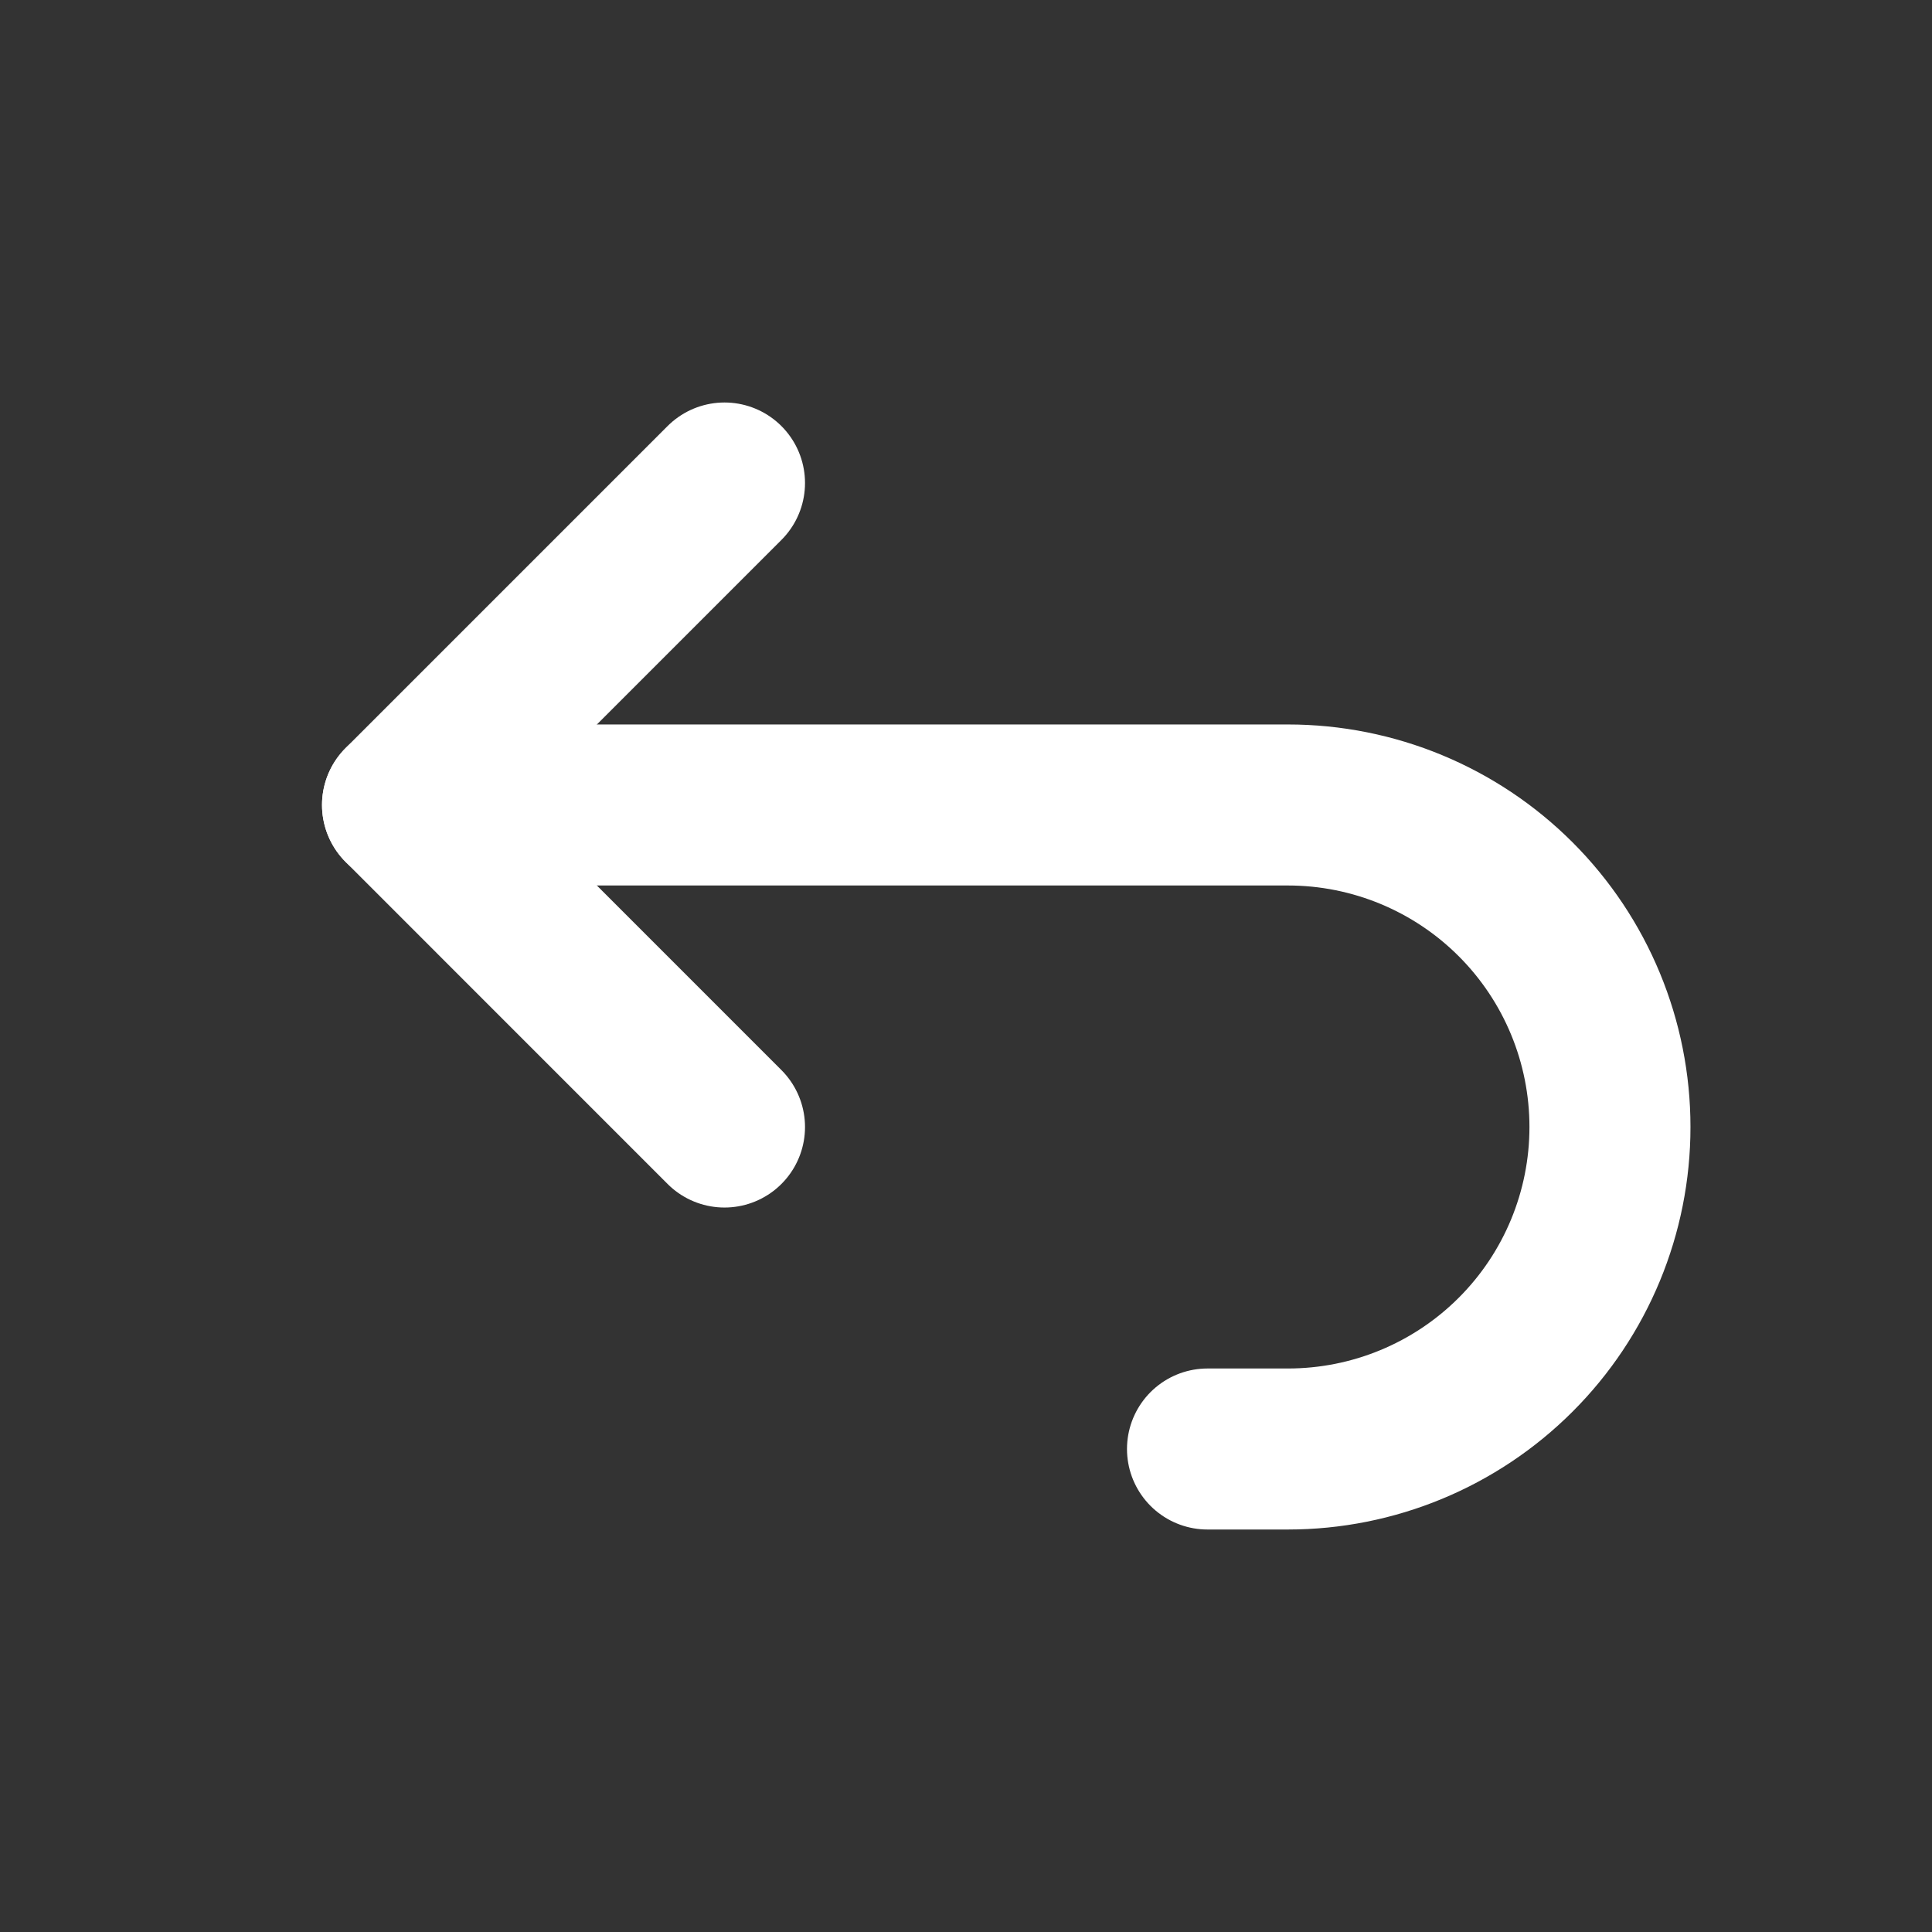
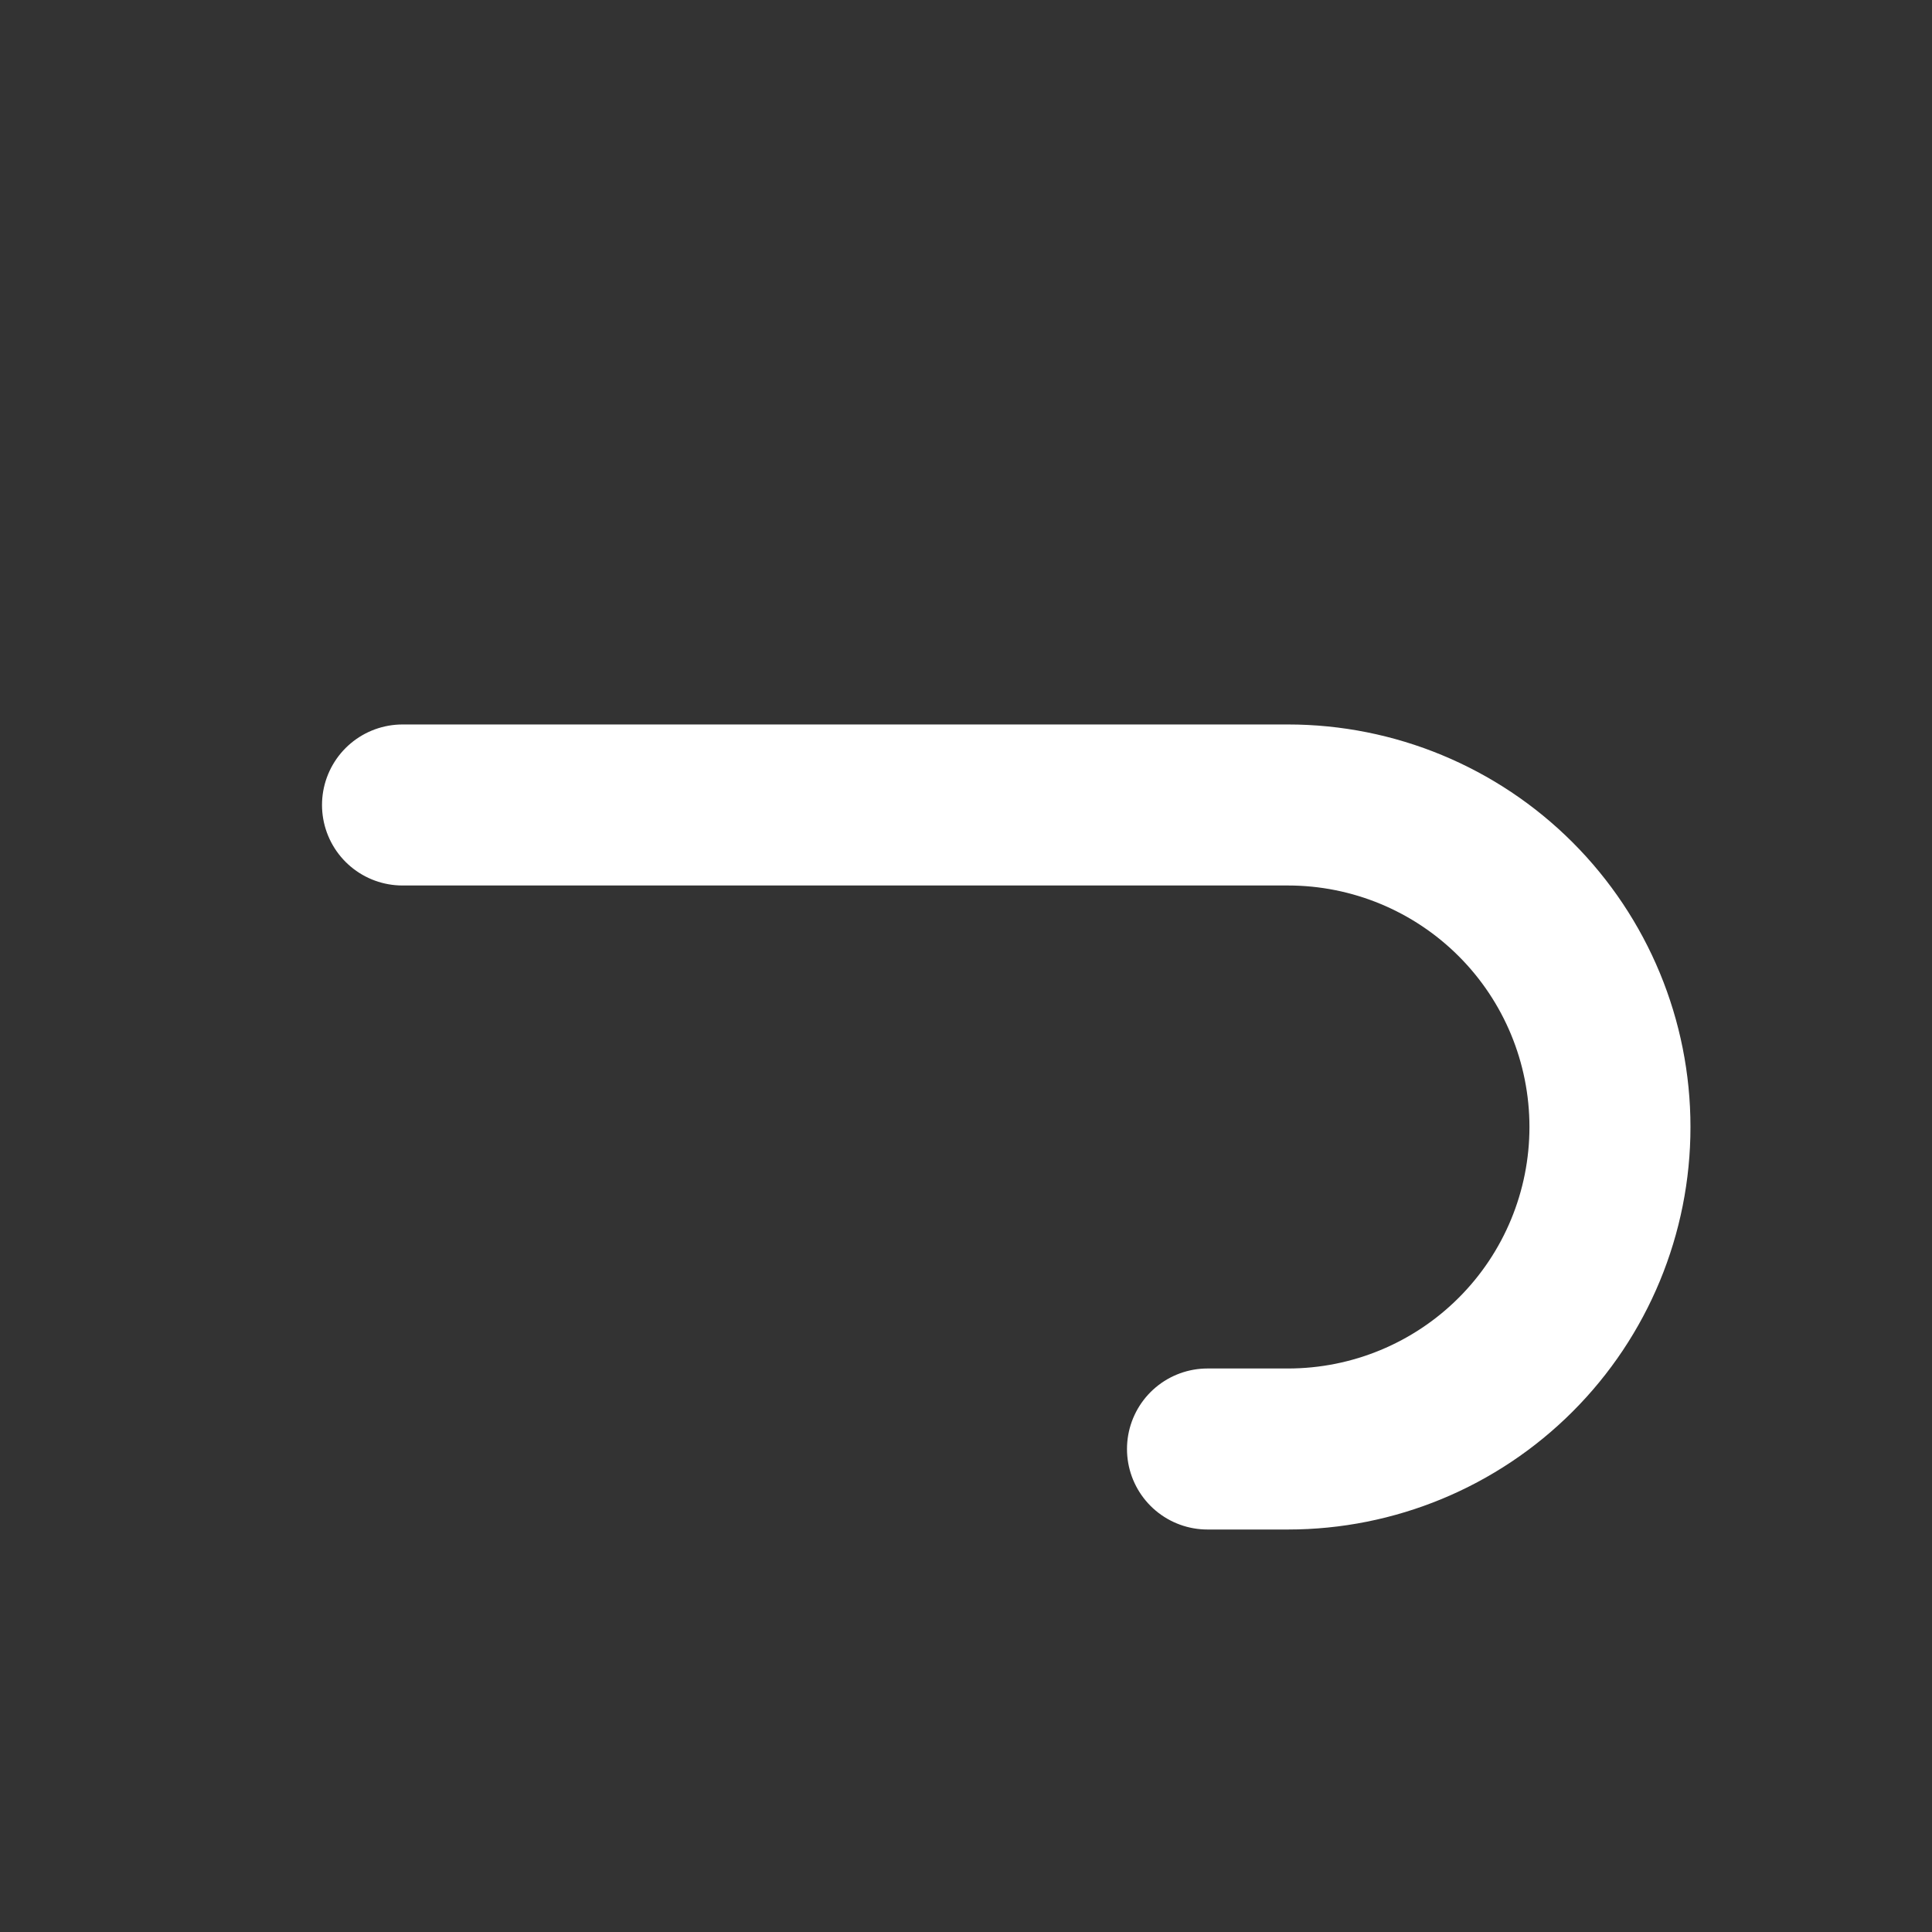
<svg xmlns="http://www.w3.org/2000/svg" width="32" height="32" viewBox="0 0 32 32" fill="none">
  <rect x="0" y="0" width="32" height="32" fill="#333333" stroke="none" />
-   <path d="M12 18.667L6.667 13.333L12 8" stroke="white" stroke-width="2.667" stroke-linecap="round" stroke-linejoin="round" />
  <path d="M6.667 13.333H21.333C22.748 13.333 24.104 13.895 25.104 14.895C26.105 15.896 26.666 17.252 26.666 18.667C26.666 20.081 26.105 21.438 25.104 22.438C24.104 23.438 22.748 24 21.333 24H20" stroke="white" stroke-width="2.667" stroke-linecap="round" stroke-linejoin="round" />
</svg>